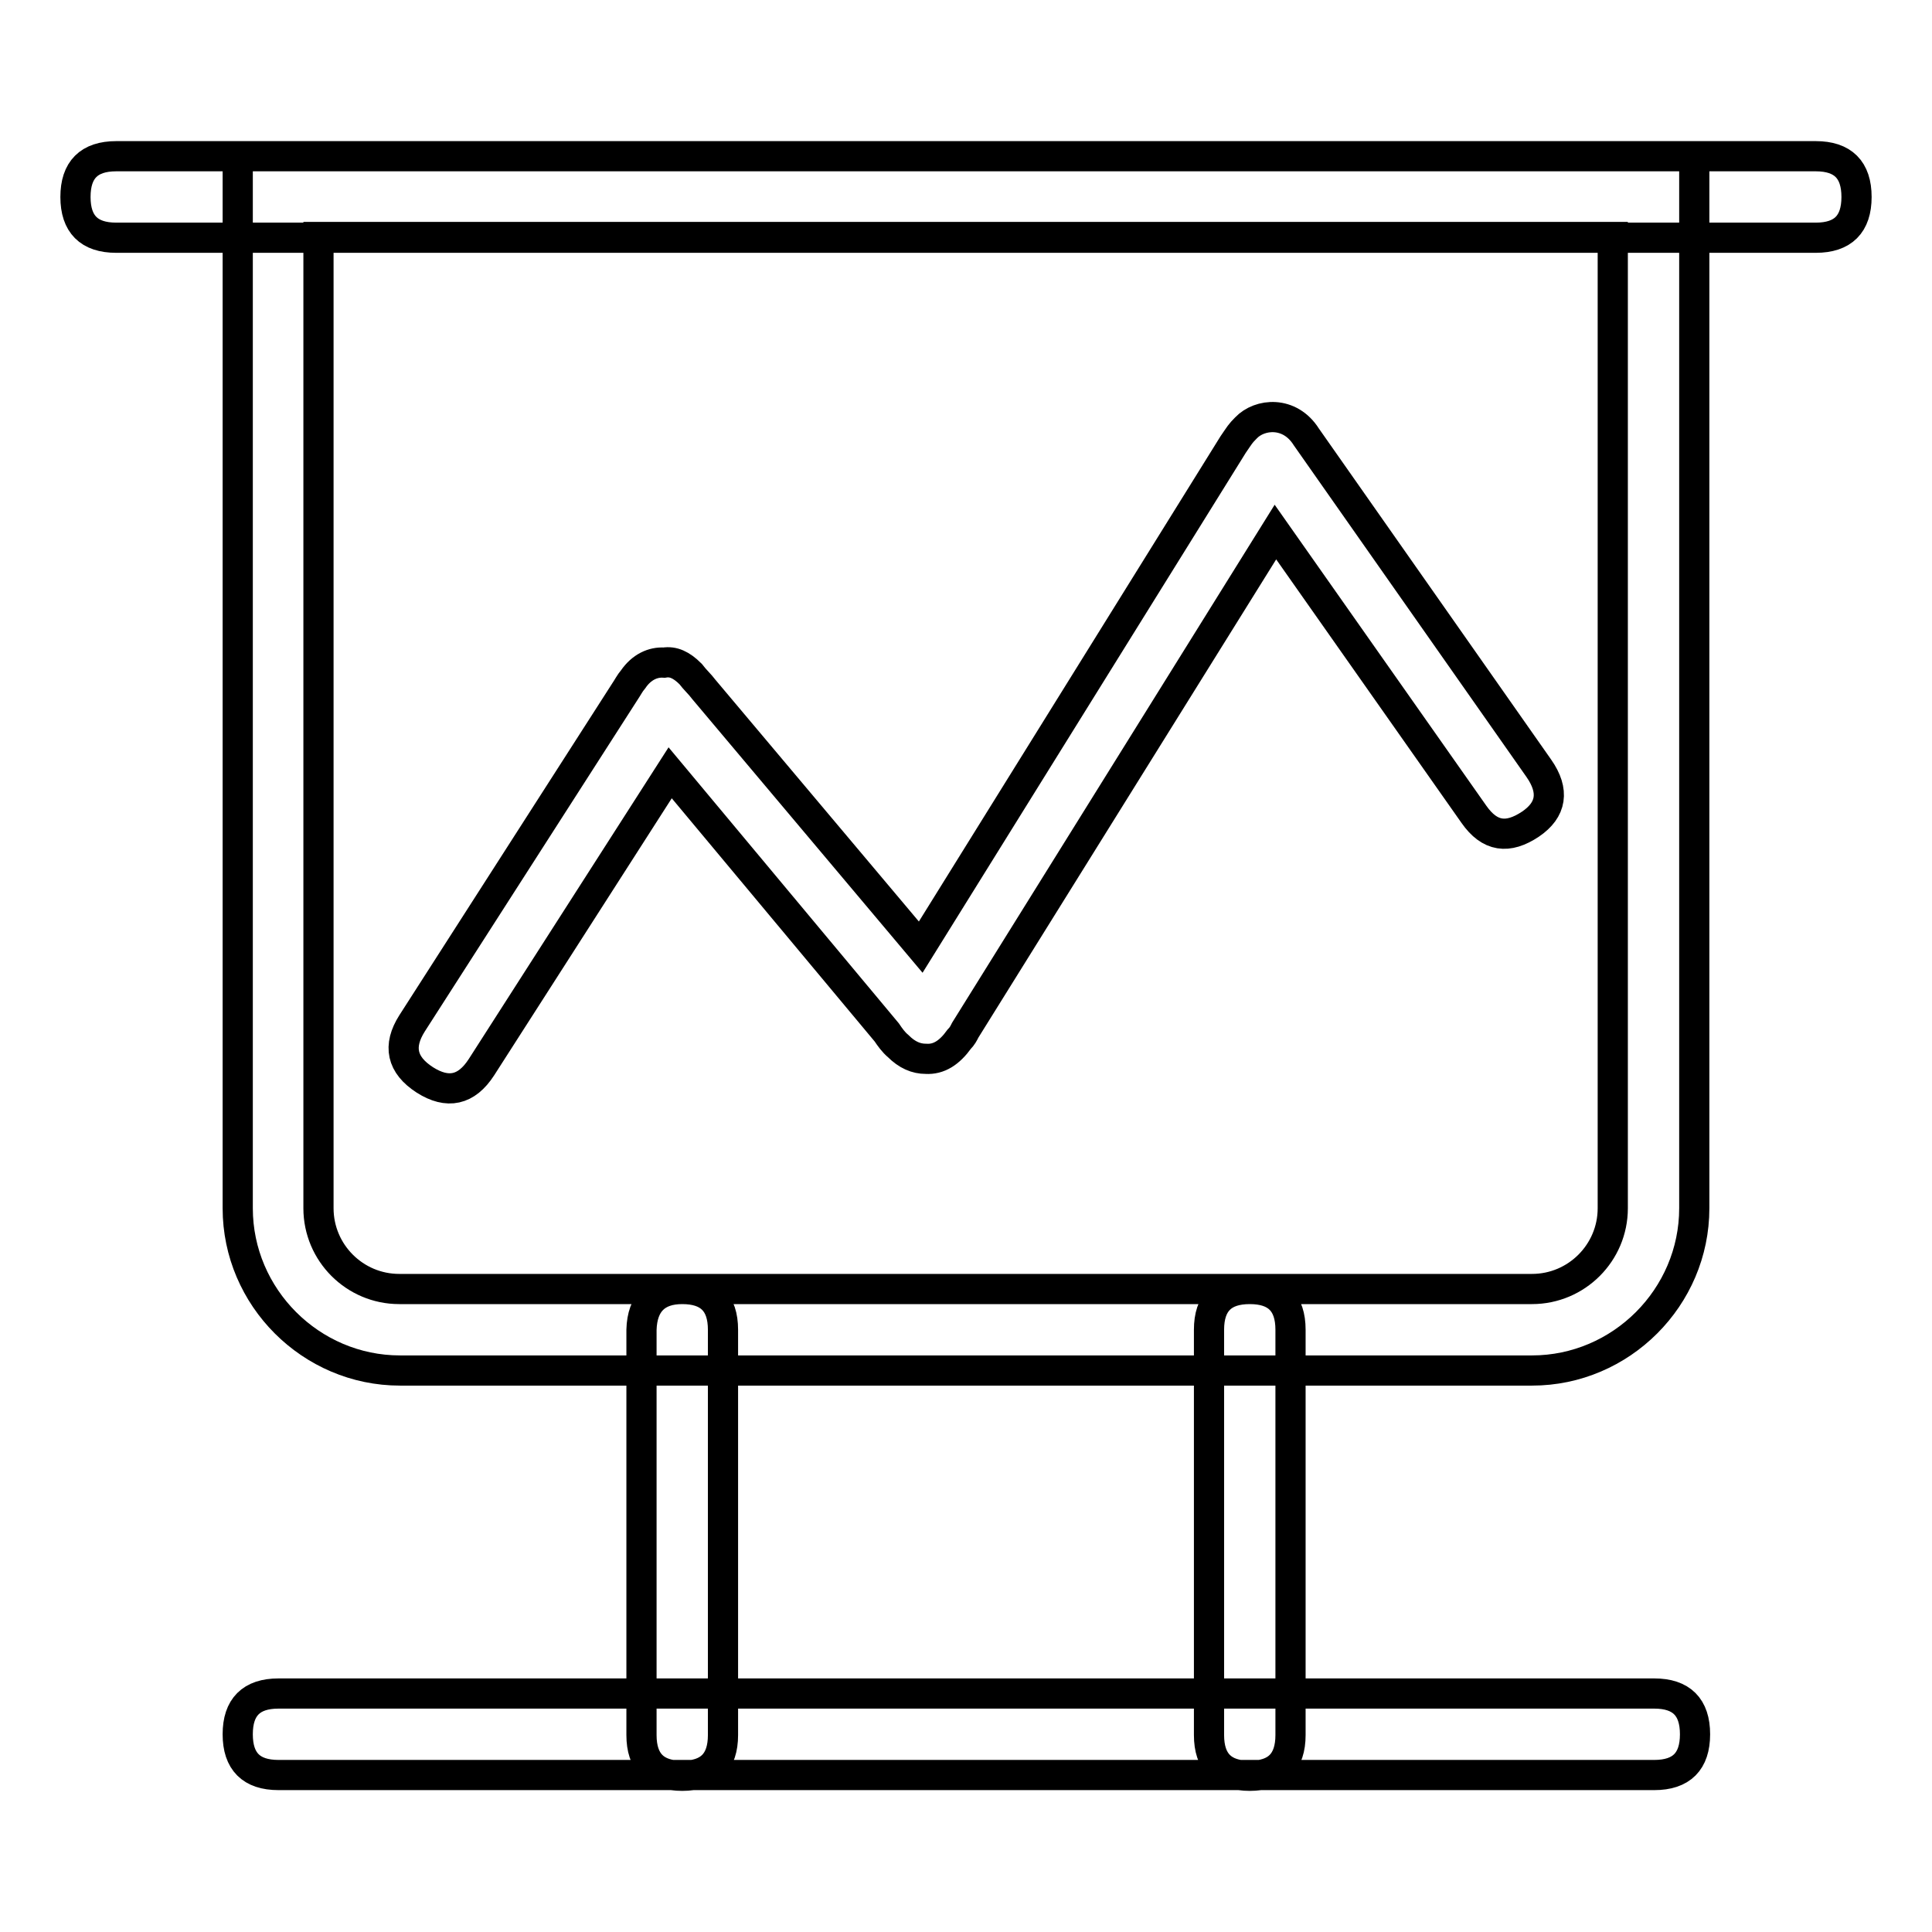
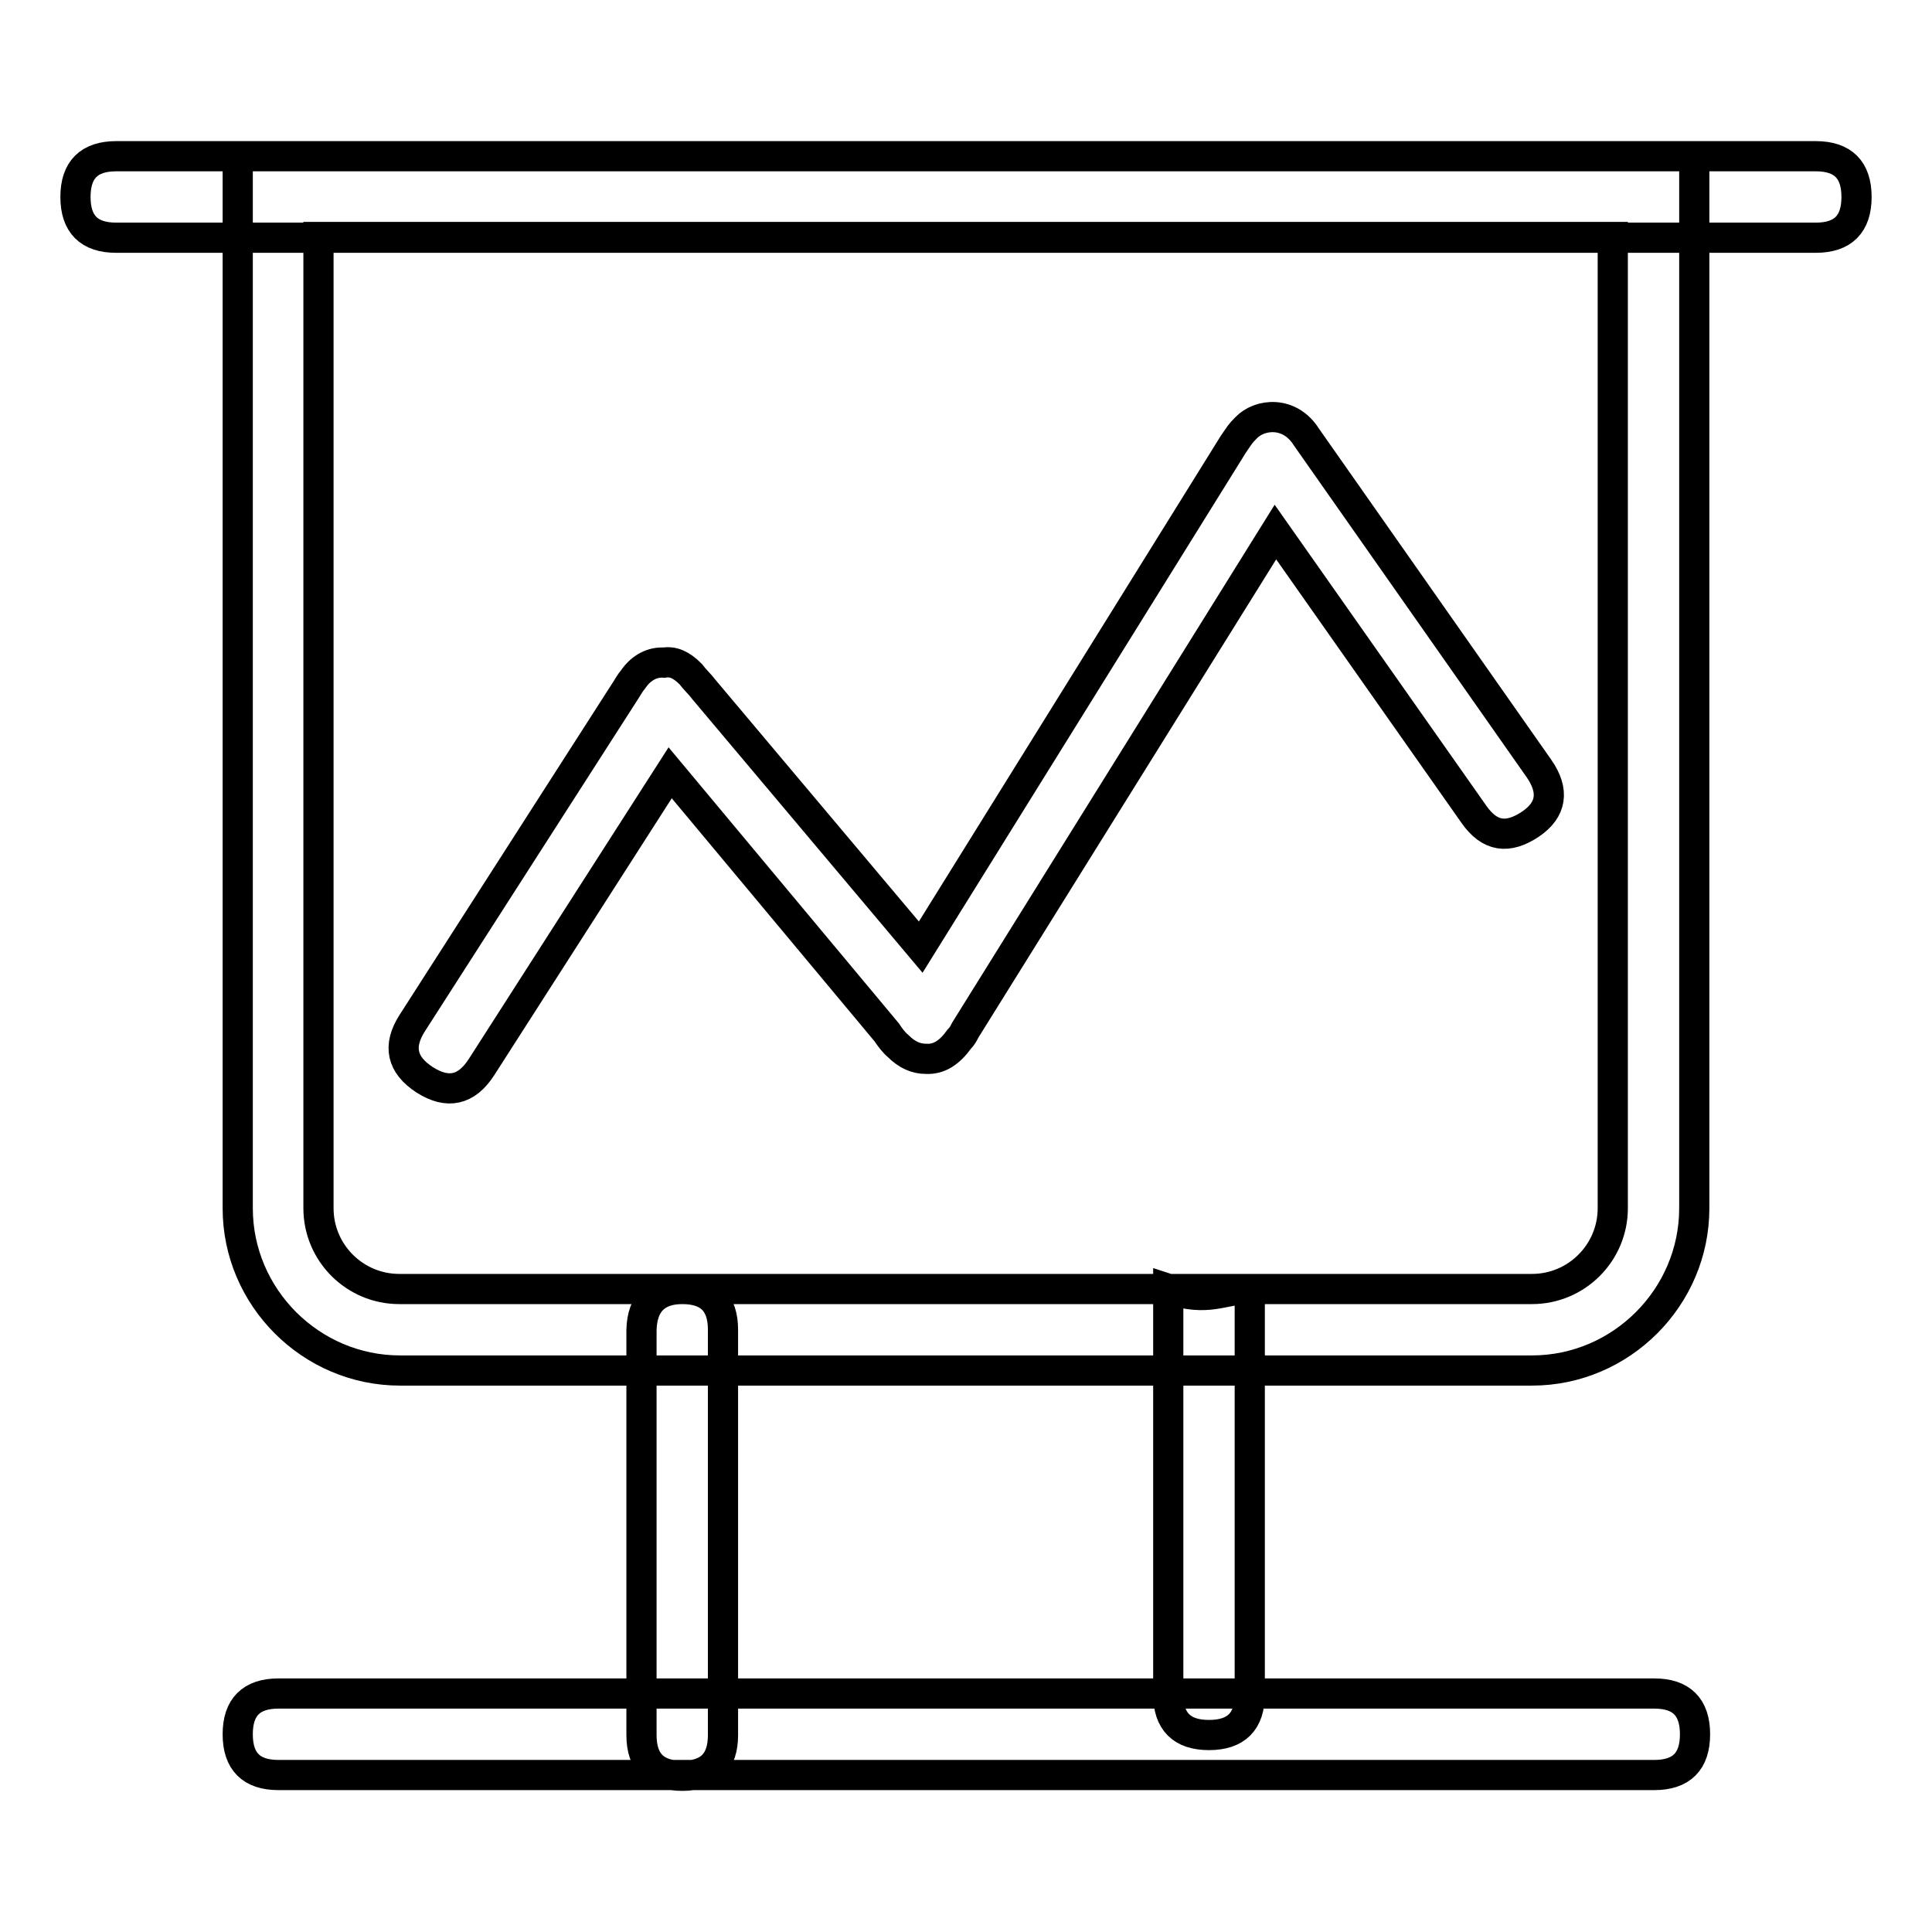
<svg xmlns="http://www.w3.org/2000/svg" version="1.1" x="0px" y="0px" viewBox="0 0 256 256" enable-background="new 0 0 256 256" xml:space="preserve">
  <g>
-     <path stroke-width="4" fill-opacity="0" stroke="#000000" d="M15.4,20.7h225.2c3.6,0,5.4,1.8,5.4,5.4s-1.8,5.4-5.4,5.4H15.4c-3.6,0-5.4-1.8-5.4-5.4S11.8,20.7,15.4,20.7 z M42.2,31.4v128.7c0,5.9,4.8,10.7,10.7,10.7H203c5.9,0,10.7-4.8,10.7-10.7V31.4H42.2z M31.5,20.7h193v139.4 c0,11.8-9.7,21.5-21.5,21.5H53c-11.8,0-21.5-9.7-21.5-21.5V20.7z M36.9,224.4h182.3c3.6,0,5.4,1.8,5.4,5.4c0,3.6-1.8,5.4-5.4,5.4 H36.9c-3.6,0-5.4-1.8-5.4-5.4C31.5,226.2,33.3,224.4,36.9,224.4z M90.4,170.8c3.6,0,5.4,1.8,5.4,5.4v53.7c0,3.6-1.8,5.4-5.4,5.4 s-5.4-1.8-5.4-5.4v-53.7C85.1,172.6,87,170.8,90.4,170.8z M165.6,170.8c3.6,0,5.4,1.8,5.4,5.4v53.7c0,3.6-1.8,5.4-5.4,5.4 c-3.6,0-5.4-1.8-5.4-5.4v-53.7C160.2,172.6,162,170.8,165.6,170.8z M203.9,101.8l-30.8-43.9c-2.2-3.5-6.2-3.1-8-1.2 c-0.8,0.8-0.8,0.9-1.7,2.2L122,125.5L93.3,91.4c-0.6-0.8-1.2-1.3-1.8-2.1c-1.2-1.2-2.3-1.7-3.5-1.5c-1.5-0.1-3,0.6-4.1,2.2 c-0.5,0.6-0.6,0.9-1.2,1.8l-28.1,43.8c-1.9,3-1.4,5.5,1.7,7.5c3,1.9,5.5,1.4,7.5-1.7l25-39l28.7,34.4c0.4,0.6,0.9,1.3,1.5,1.8 c1.2,1.2,2.4,1.7,3.7,1.7c1.7,0.1,3.1-0.8,4.4-2.6c0.4-0.4,0.6-0.8,0.8-1.2L169,70.5l26.3,37.4c2.1,3,4.5,3.3,7.5,1.3 C205.6,107.3,206,104.8,203.9,101.8L203.9,101.8z" />
+     <path stroke-width="4" fill-opacity="0" stroke="#000000" d="M15.4,20.7h225.2c3.6,0,5.4,1.8,5.4,5.4s-1.8,5.4-5.4,5.4H15.4c-3.6,0-5.4-1.8-5.4-5.4S11.8,20.7,15.4,20.7 z M42.2,31.4v128.7c0,5.9,4.8,10.7,10.7,10.7H203c5.9,0,10.7-4.8,10.7-10.7V31.4H42.2z M31.5,20.7h193v139.4 c0,11.8-9.7,21.5-21.5,21.5H53c-11.8,0-21.5-9.7-21.5-21.5V20.7z M36.9,224.4h182.3c3.6,0,5.4,1.8,5.4,5.4c0,3.6-1.8,5.4-5.4,5.4 H36.9c-3.6,0-5.4-1.8-5.4-5.4C31.5,226.2,33.3,224.4,36.9,224.4z M90.4,170.8c3.6,0,5.4,1.8,5.4,5.4v53.7c0,3.6-1.8,5.4-5.4,5.4 s-5.4-1.8-5.4-5.4v-53.7C85.1,172.6,87,170.8,90.4,170.8z M165.6,170.8v53.7c0,3.6-1.8,5.4-5.4,5.4 c-3.6,0-5.4-1.8-5.4-5.4v-53.7C160.2,172.6,162,170.8,165.6,170.8z M203.9,101.8l-30.8-43.9c-2.2-3.5-6.2-3.1-8-1.2 c-0.8,0.8-0.8,0.9-1.7,2.2L122,125.5L93.3,91.4c-0.6-0.8-1.2-1.3-1.8-2.1c-1.2-1.2-2.3-1.7-3.5-1.5c-1.5-0.1-3,0.6-4.1,2.2 c-0.5,0.6-0.6,0.9-1.2,1.8l-28.1,43.8c-1.9,3-1.4,5.5,1.7,7.5c3,1.9,5.5,1.4,7.5-1.7l25-39l28.7,34.4c0.4,0.6,0.9,1.3,1.5,1.8 c1.2,1.2,2.4,1.7,3.7,1.7c1.7,0.1,3.1-0.8,4.4-2.6c0.4-0.4,0.6-0.8,0.8-1.2L169,70.5l26.3,37.4c2.1,3,4.5,3.3,7.5,1.3 C205.6,107.3,206,104.8,203.9,101.8L203.9,101.8z" />
  </g>
</svg>